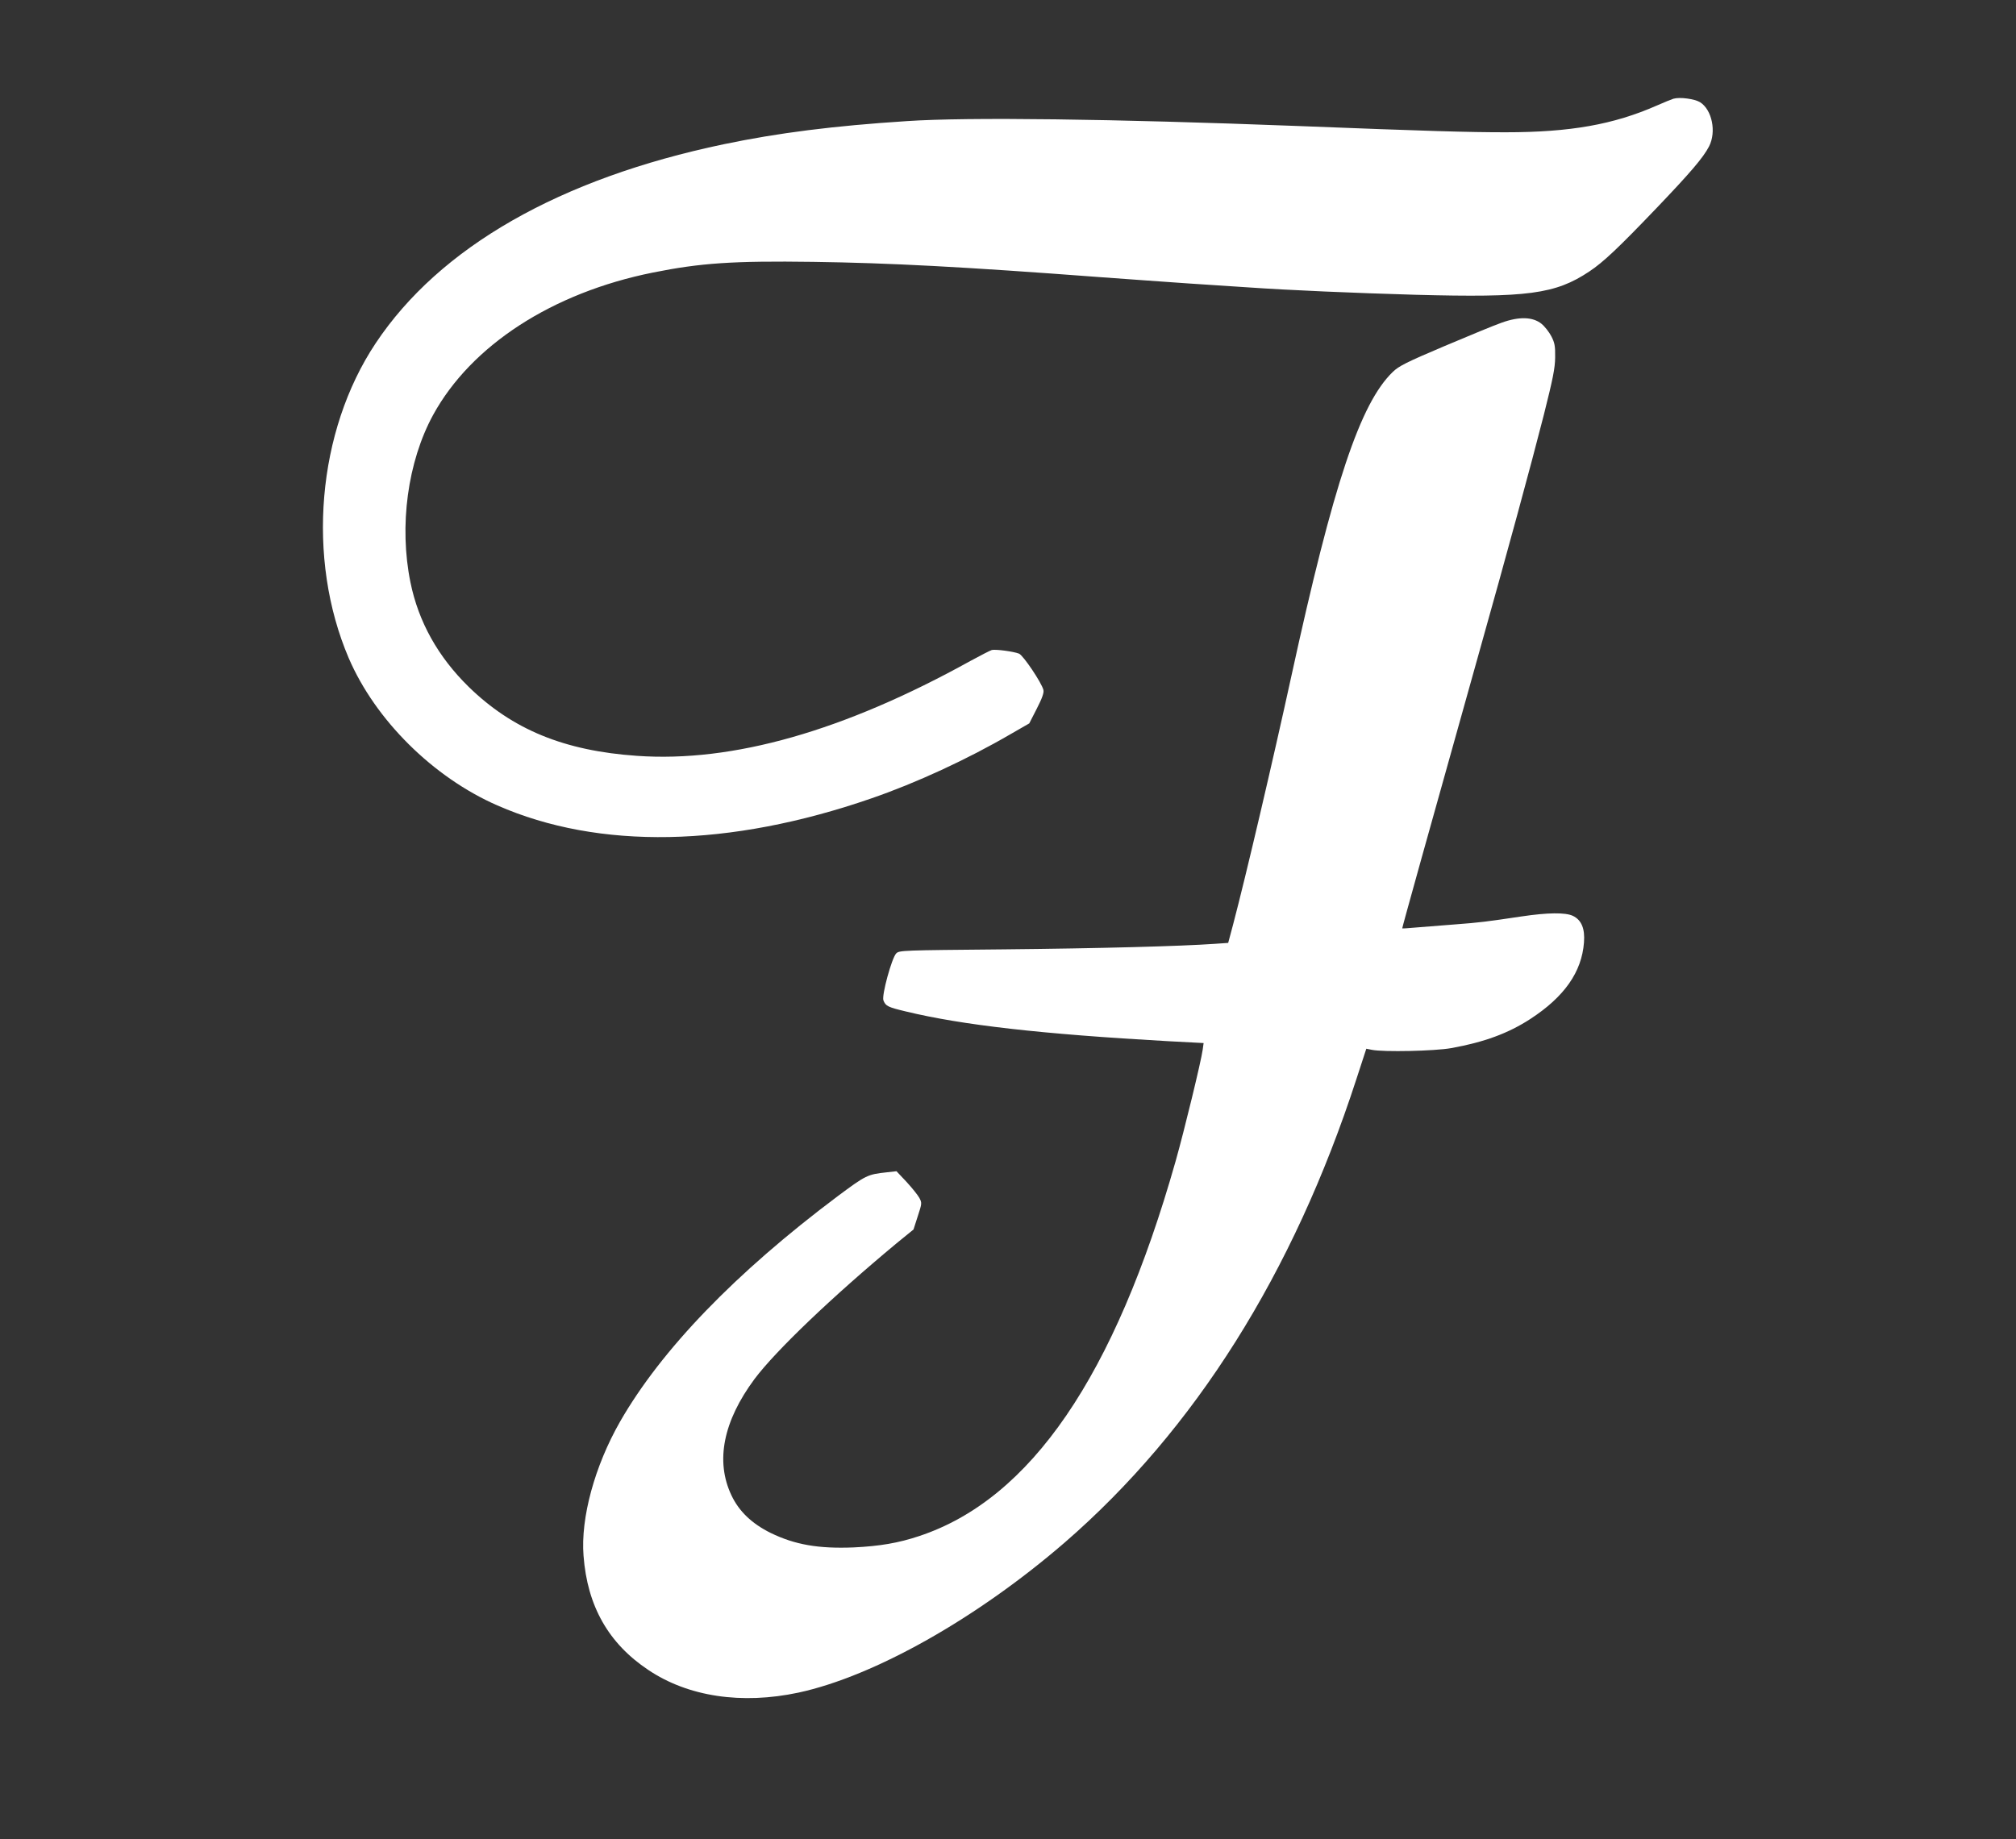
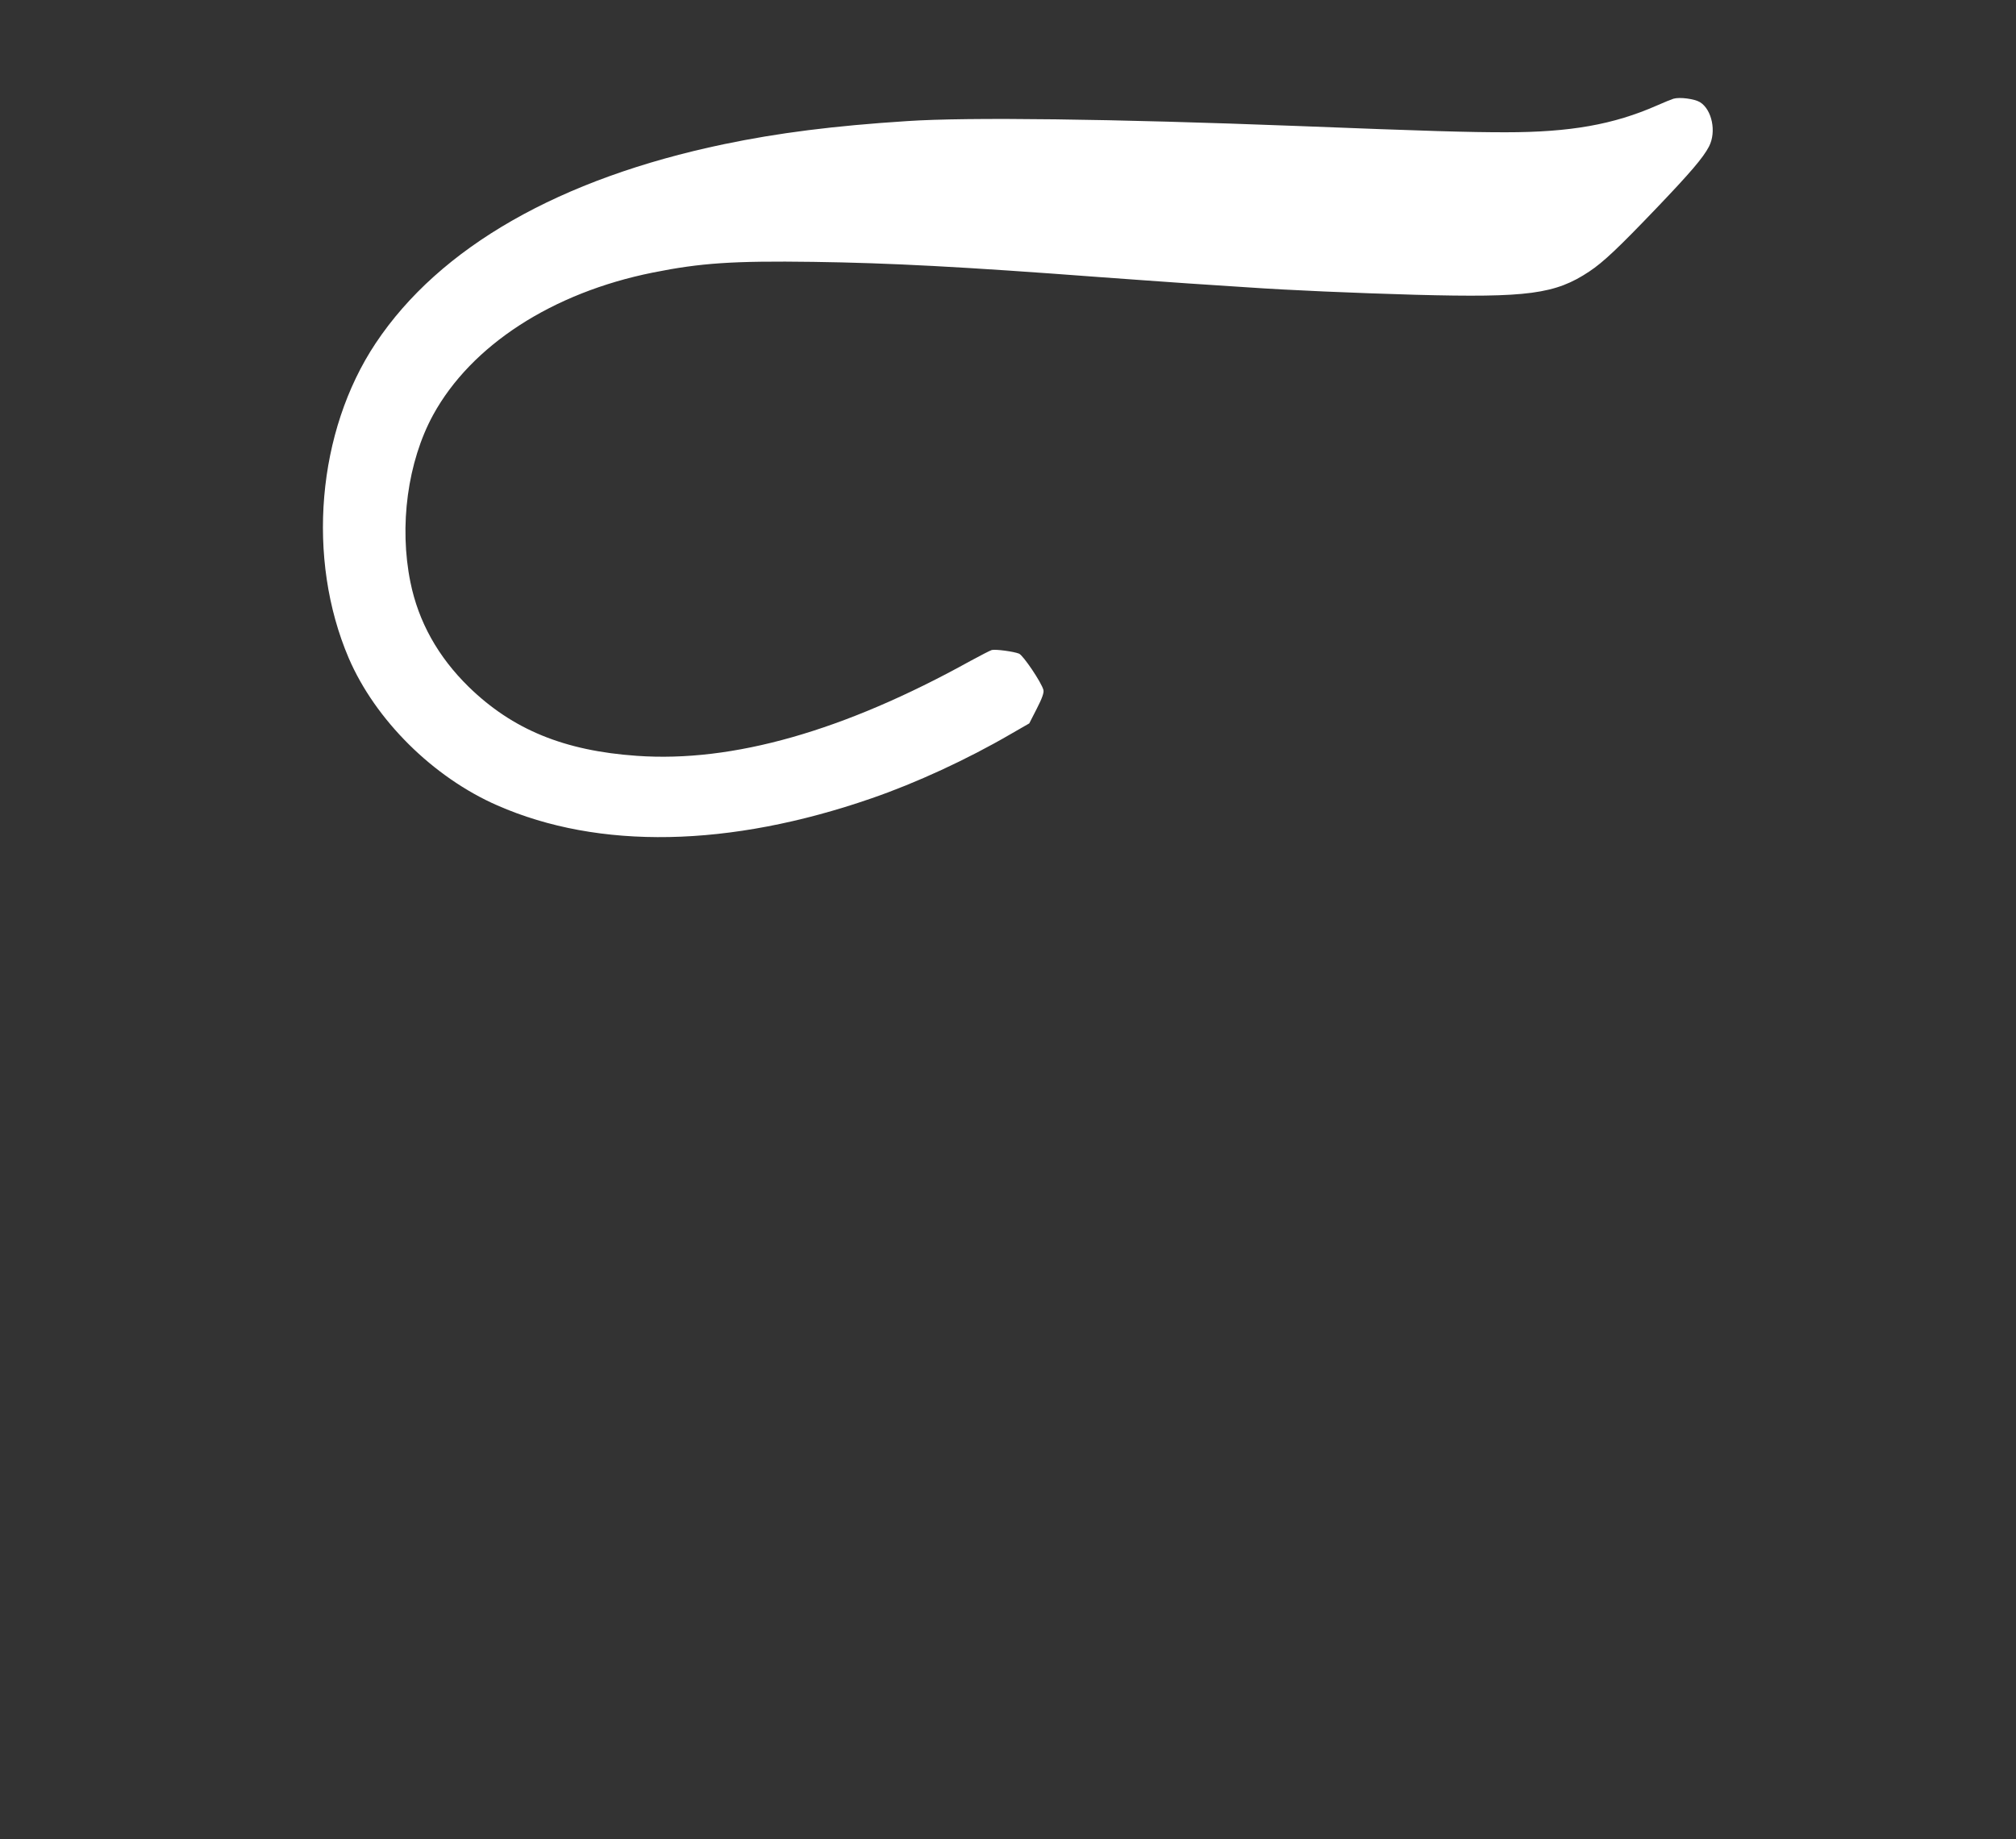
<svg xmlns="http://www.w3.org/2000/svg" version="1.0" width="1280pt" height="1168pt" viewBox="0 0 1280 1168" preserveAspectRatio="xMidYMid meet">
  <rect x="0" y="0" width="1280" height="1168" fill="#333333" stroke="none" />
  <g transform="translate(0,1168) scale(0.1,-0.1)" fill="#FFFFFF" stroke="none">
    <path d="M10625 11053 c-10 -3 -58 -22 -105 -43 -275 -121 -550 -170 -960 -170 -236 0 -482 7 -1325 40 -1174 45 -2089 57 -2475 31 -467 -30 -820 -75 -1165 -147 -1042 -218 -1804 -654 -2210 -1264 -372 -559 -441 -1367 -171 -1999 169 -393 535 -757 944 -936 645 -283 1474 -267 2375 45 282 97 609 248 882 407 l120 69 48 94 c34 66 46 101 42 118 -11 46 -129 221 -155 231 -35 14 -150 29 -173 23 -10 -3 -71 -34 -135 -69 -805 -446 -1510 -646 -2118 -603 -462 32 -790 167 -1068 438 -195 191 -319 413 -370 664 -73 358 -18 766 144 1063 242 442 757 776 1395 904 303 61 510 75 1018 68 489 -7 946 -31 1822 -97 143 -11 395 -28 560 -40 165 -11 336 -22 380 -25 258 -18 676 -36 1062 -47 713 -19 888 4 1104 148 89 59 186 151 429 405 214 224 295 319 331 389 48 93 19 233 -57 281 -35 21 -128 34 -169 22z" />
-     <path d="M9535 9631 c-44 -15 -208 -83 -364 -149 -243 -103 -290 -127 -328 -164 -207 -200 -377 -709 -643 -1928 -119 -545 -290 -1275 -371 -1582 l-31 -116 -87 -6 c-214 -15 -729 -29 -1338 -35 -648 -6 -663 -6 -683 -26 -28 -29 -93 -266 -81 -298 14 -36 28 -43 141 -70 359 -87 863 -144 1664 -189 l228 -12 -6 -43 c-10 -73 -116 -510 -172 -708 -387 -1365 -920 -2145 -1628 -2380 -132 -44 -250 -64 -416 -72 -223 -9 -373 17 -527 92 -119 59 -201 137 -249 239 -103 217 -52 471 147 739 136 181 493 522 901 861 l108 88 27 84 c27 82 27 85 10 117 -10 18 -46 63 -81 101 l-64 68 -63 -7 c-121 -13 -131 -18 -311 -152 -648 -486 -1119 -974 -1381 -1431 -161 -282 -251 -611 -232 -852 24 -320 159 -557 411 -725 253 -170 593 -221 954 -144 481 104 1132 471 1690 953 826 716 1451 1708 1852 2943 l63 193 35 -7 c73 -15 401 -8 505 11 210 38 361 94 500 184 217 141 328 299 342 487 7 88 -16 143 -71 169 -47 22 -159 21 -326 -4 -221 -33 -268 -39 -415 -50 -77 -6 -185 -15 -240 -19 -55 -5 -101 -8 -102 -7 -2 1 172 625 478 1716 191 679 340 1227 421 1545 58 231 71 295 72 365 1 73 -3 93 -24 134 -14 27 -42 63 -63 80 -55 44 -141 47 -252 7z" />
  </g>
</svg>